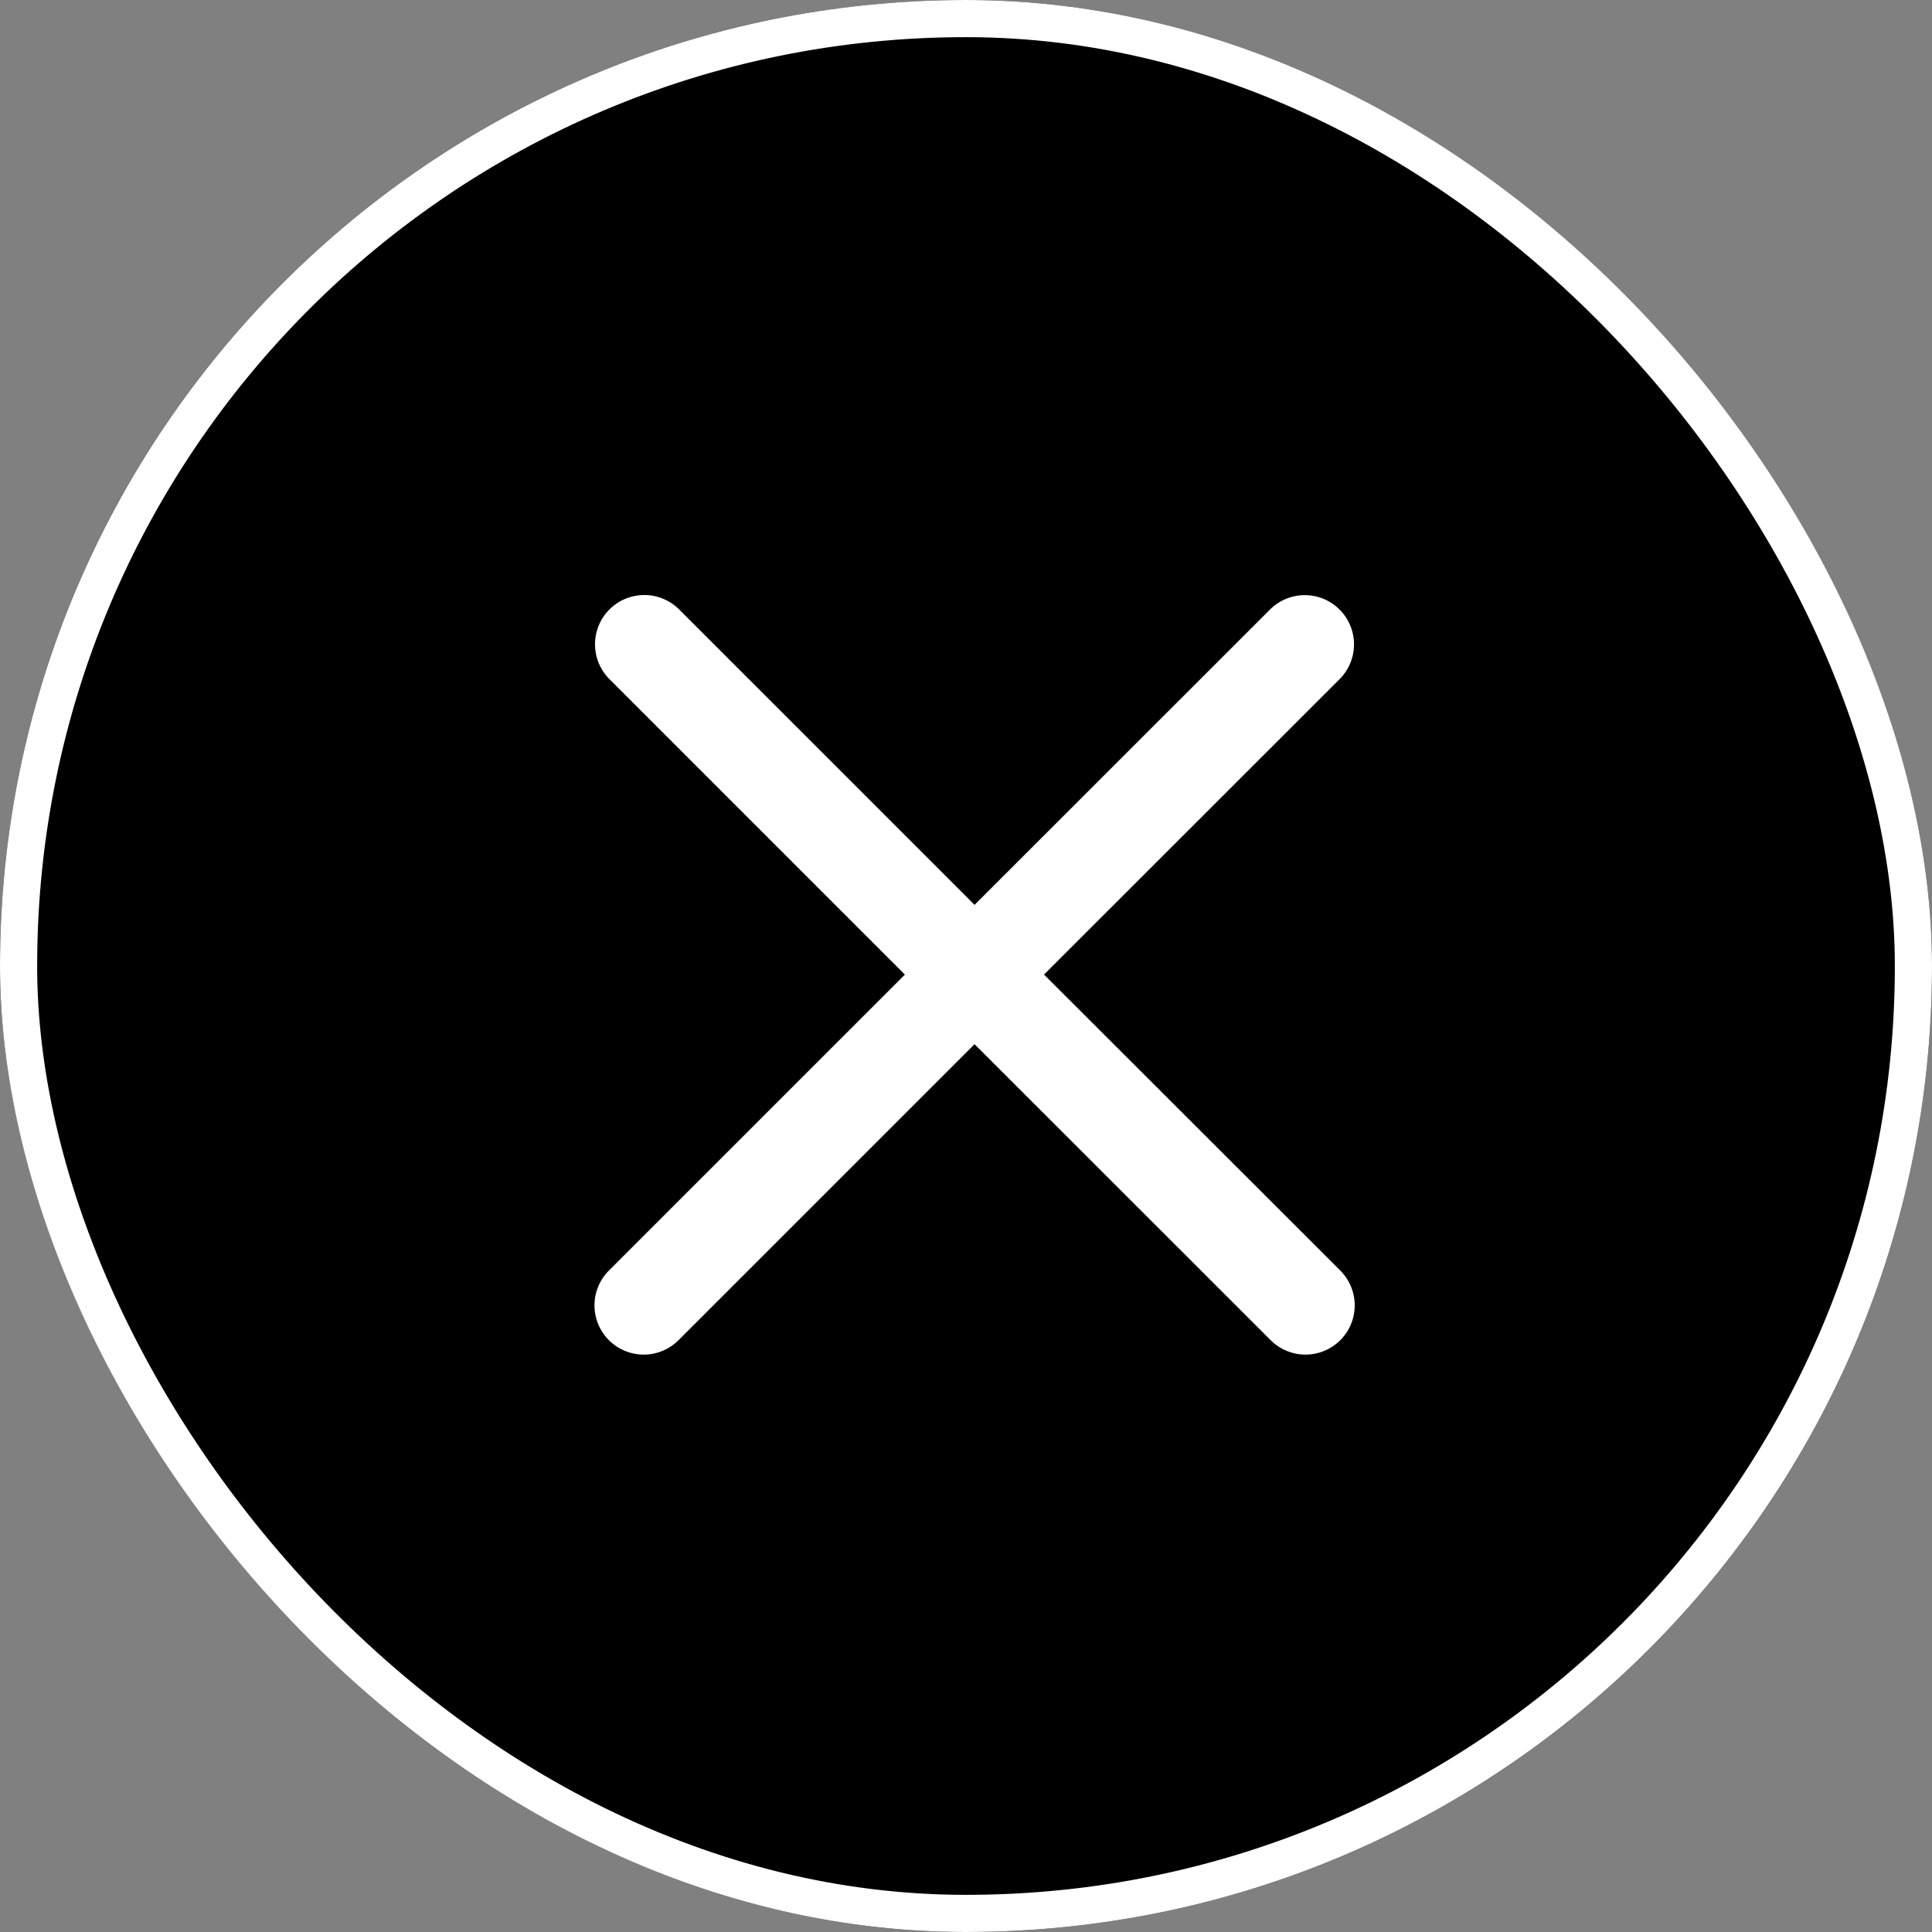
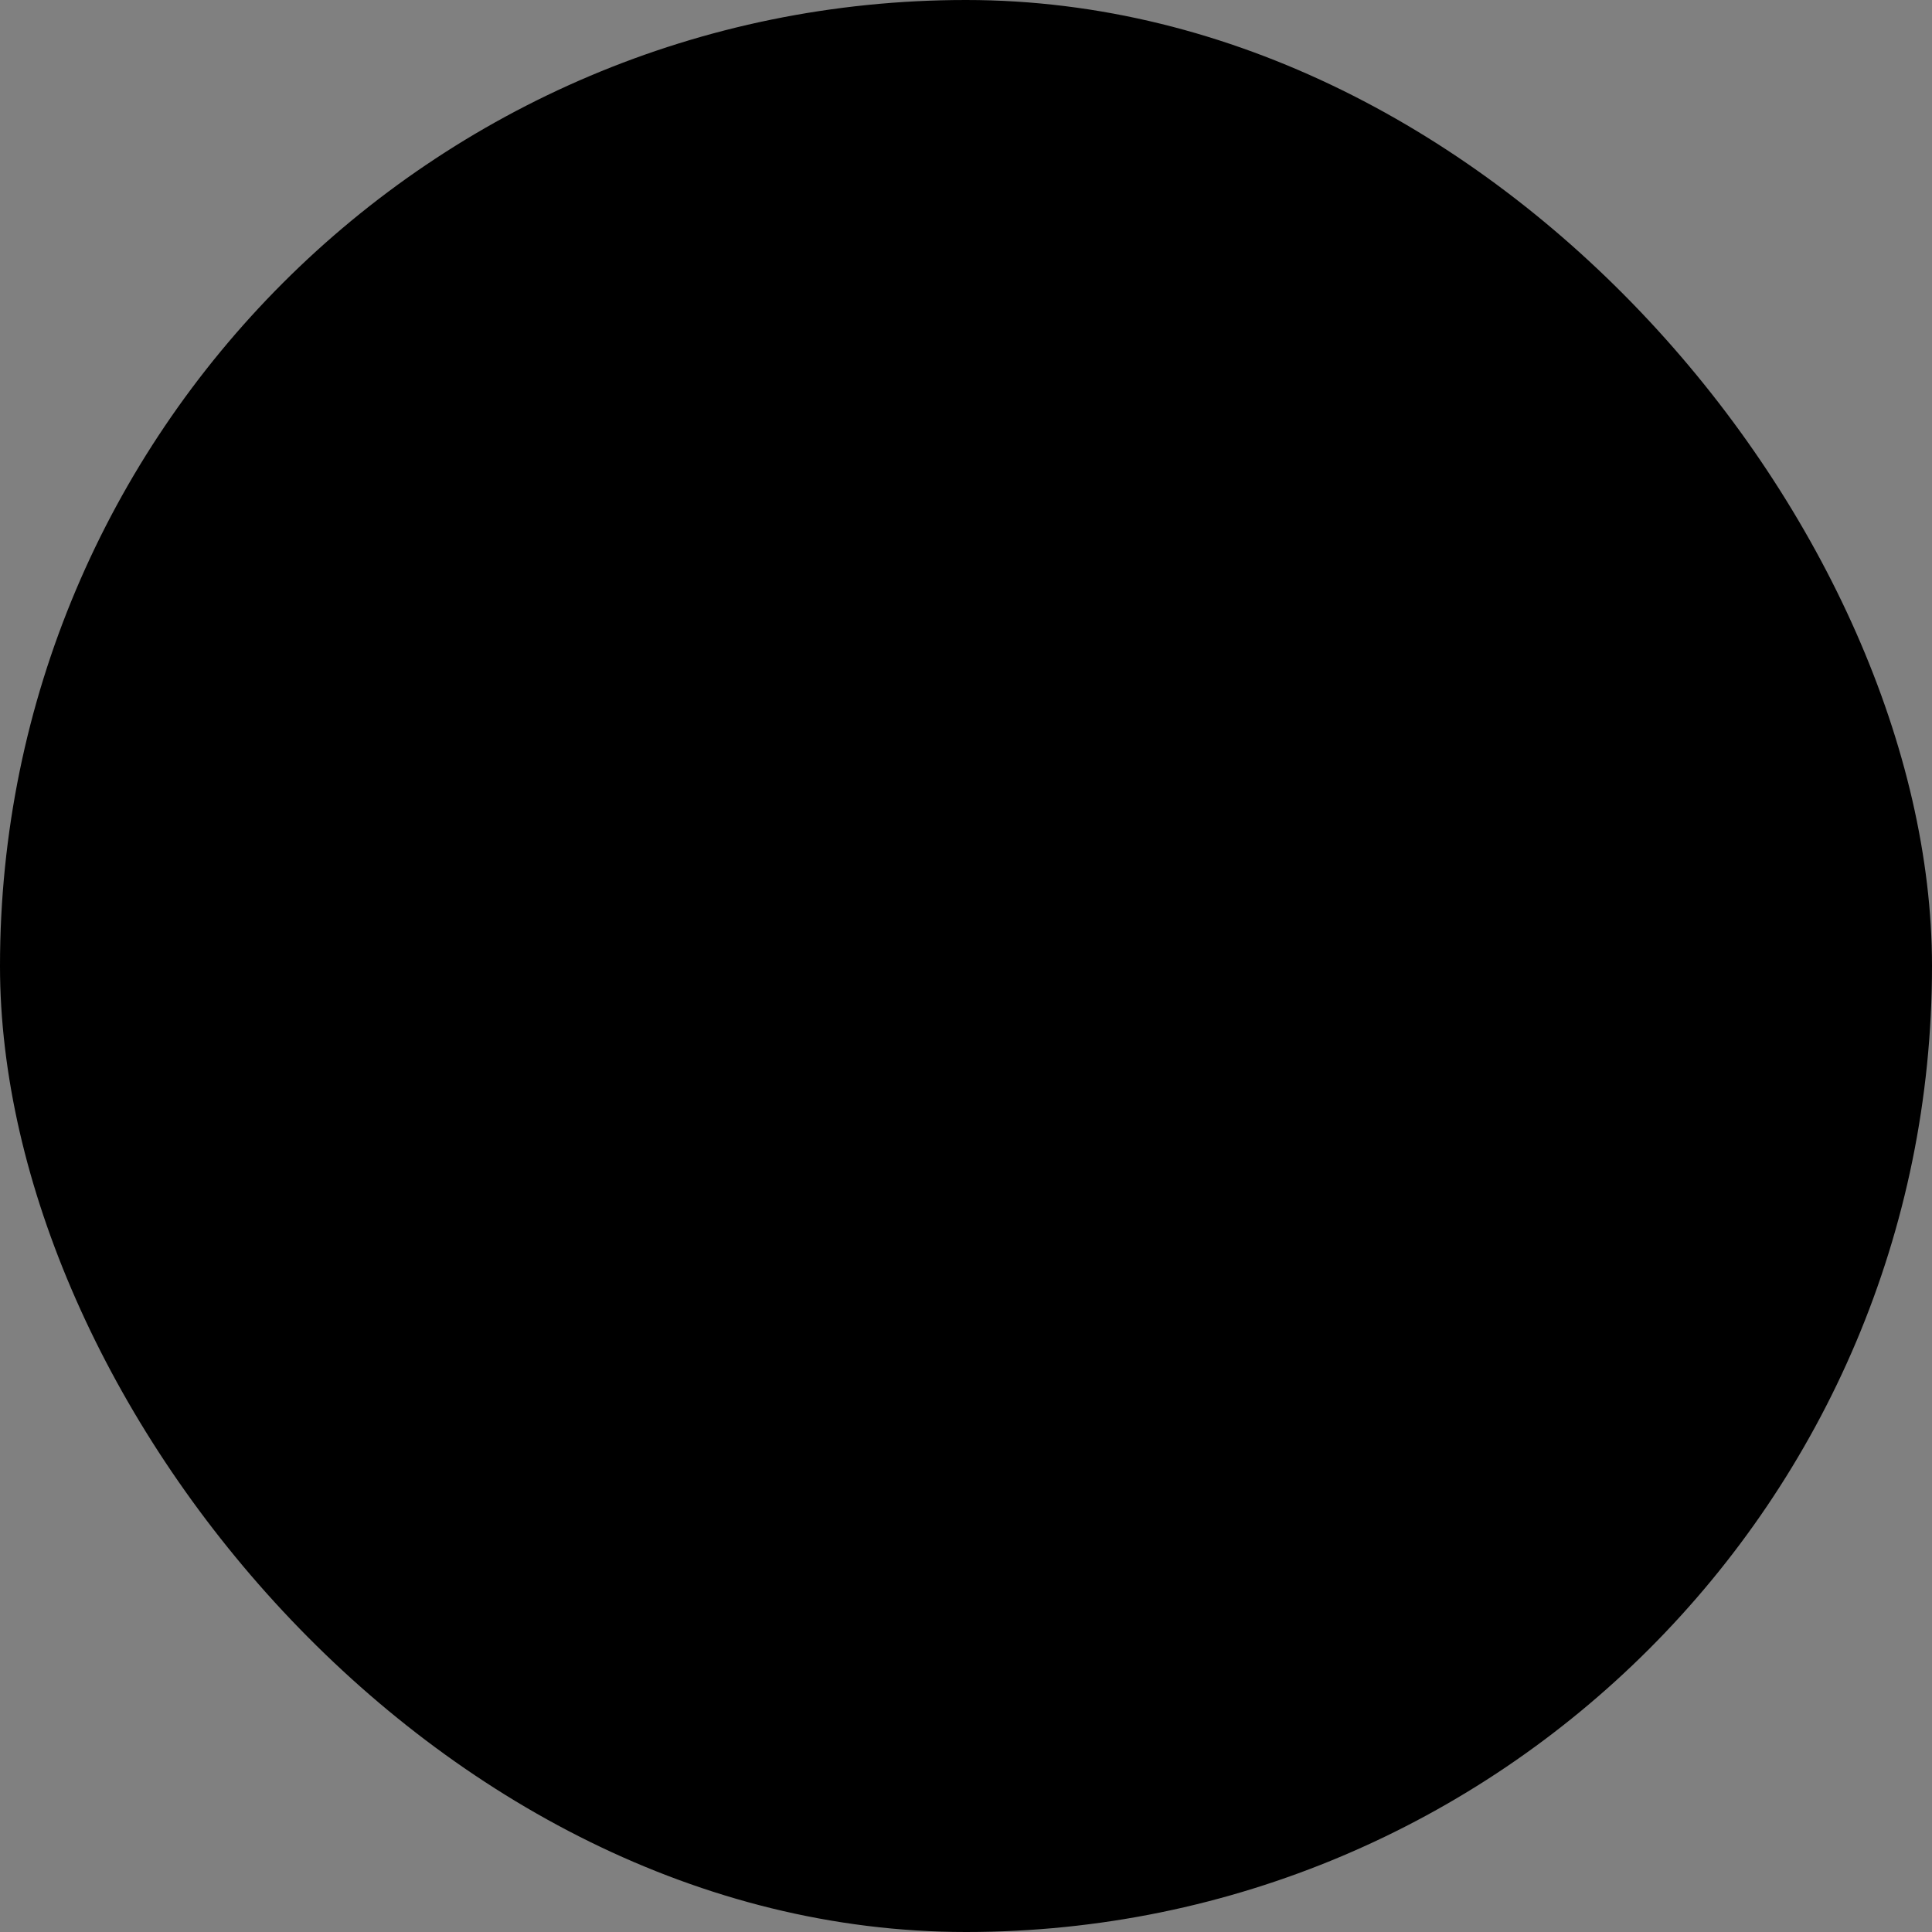
<svg xmlns="http://www.w3.org/2000/svg" width="52" height="52">
  <rect width="100%" height="100%" fill="#808080" stroke="none" />
  <g data-name="Group 1346">
    <g data-name="Rectangle 616" stroke="#fff">
      <rect width="52" height="52" rx="26" stroke="none" />
-       <rect x=".5" y=".5" width="51" height="51" rx="25.5" fill="none" />
    </g>
-     <path data-name="close (3)" d="m28.1 26.23 7.971-7.966a1.325 1.325 0 0 0-1.871-1.876l-7.97 7.967-7.967-7.967a1.326 1.326 0 0 0-1.874 1.876l7.967 7.967-7.967 7.966a1.325 1.325 0 1 0 1.874 1.874l7.967-7.967 7.97 7.967a1.325 1.325 0 0 0 1.874-1.874Zm0 0" fill="#fff" />
  </g>
</svg>